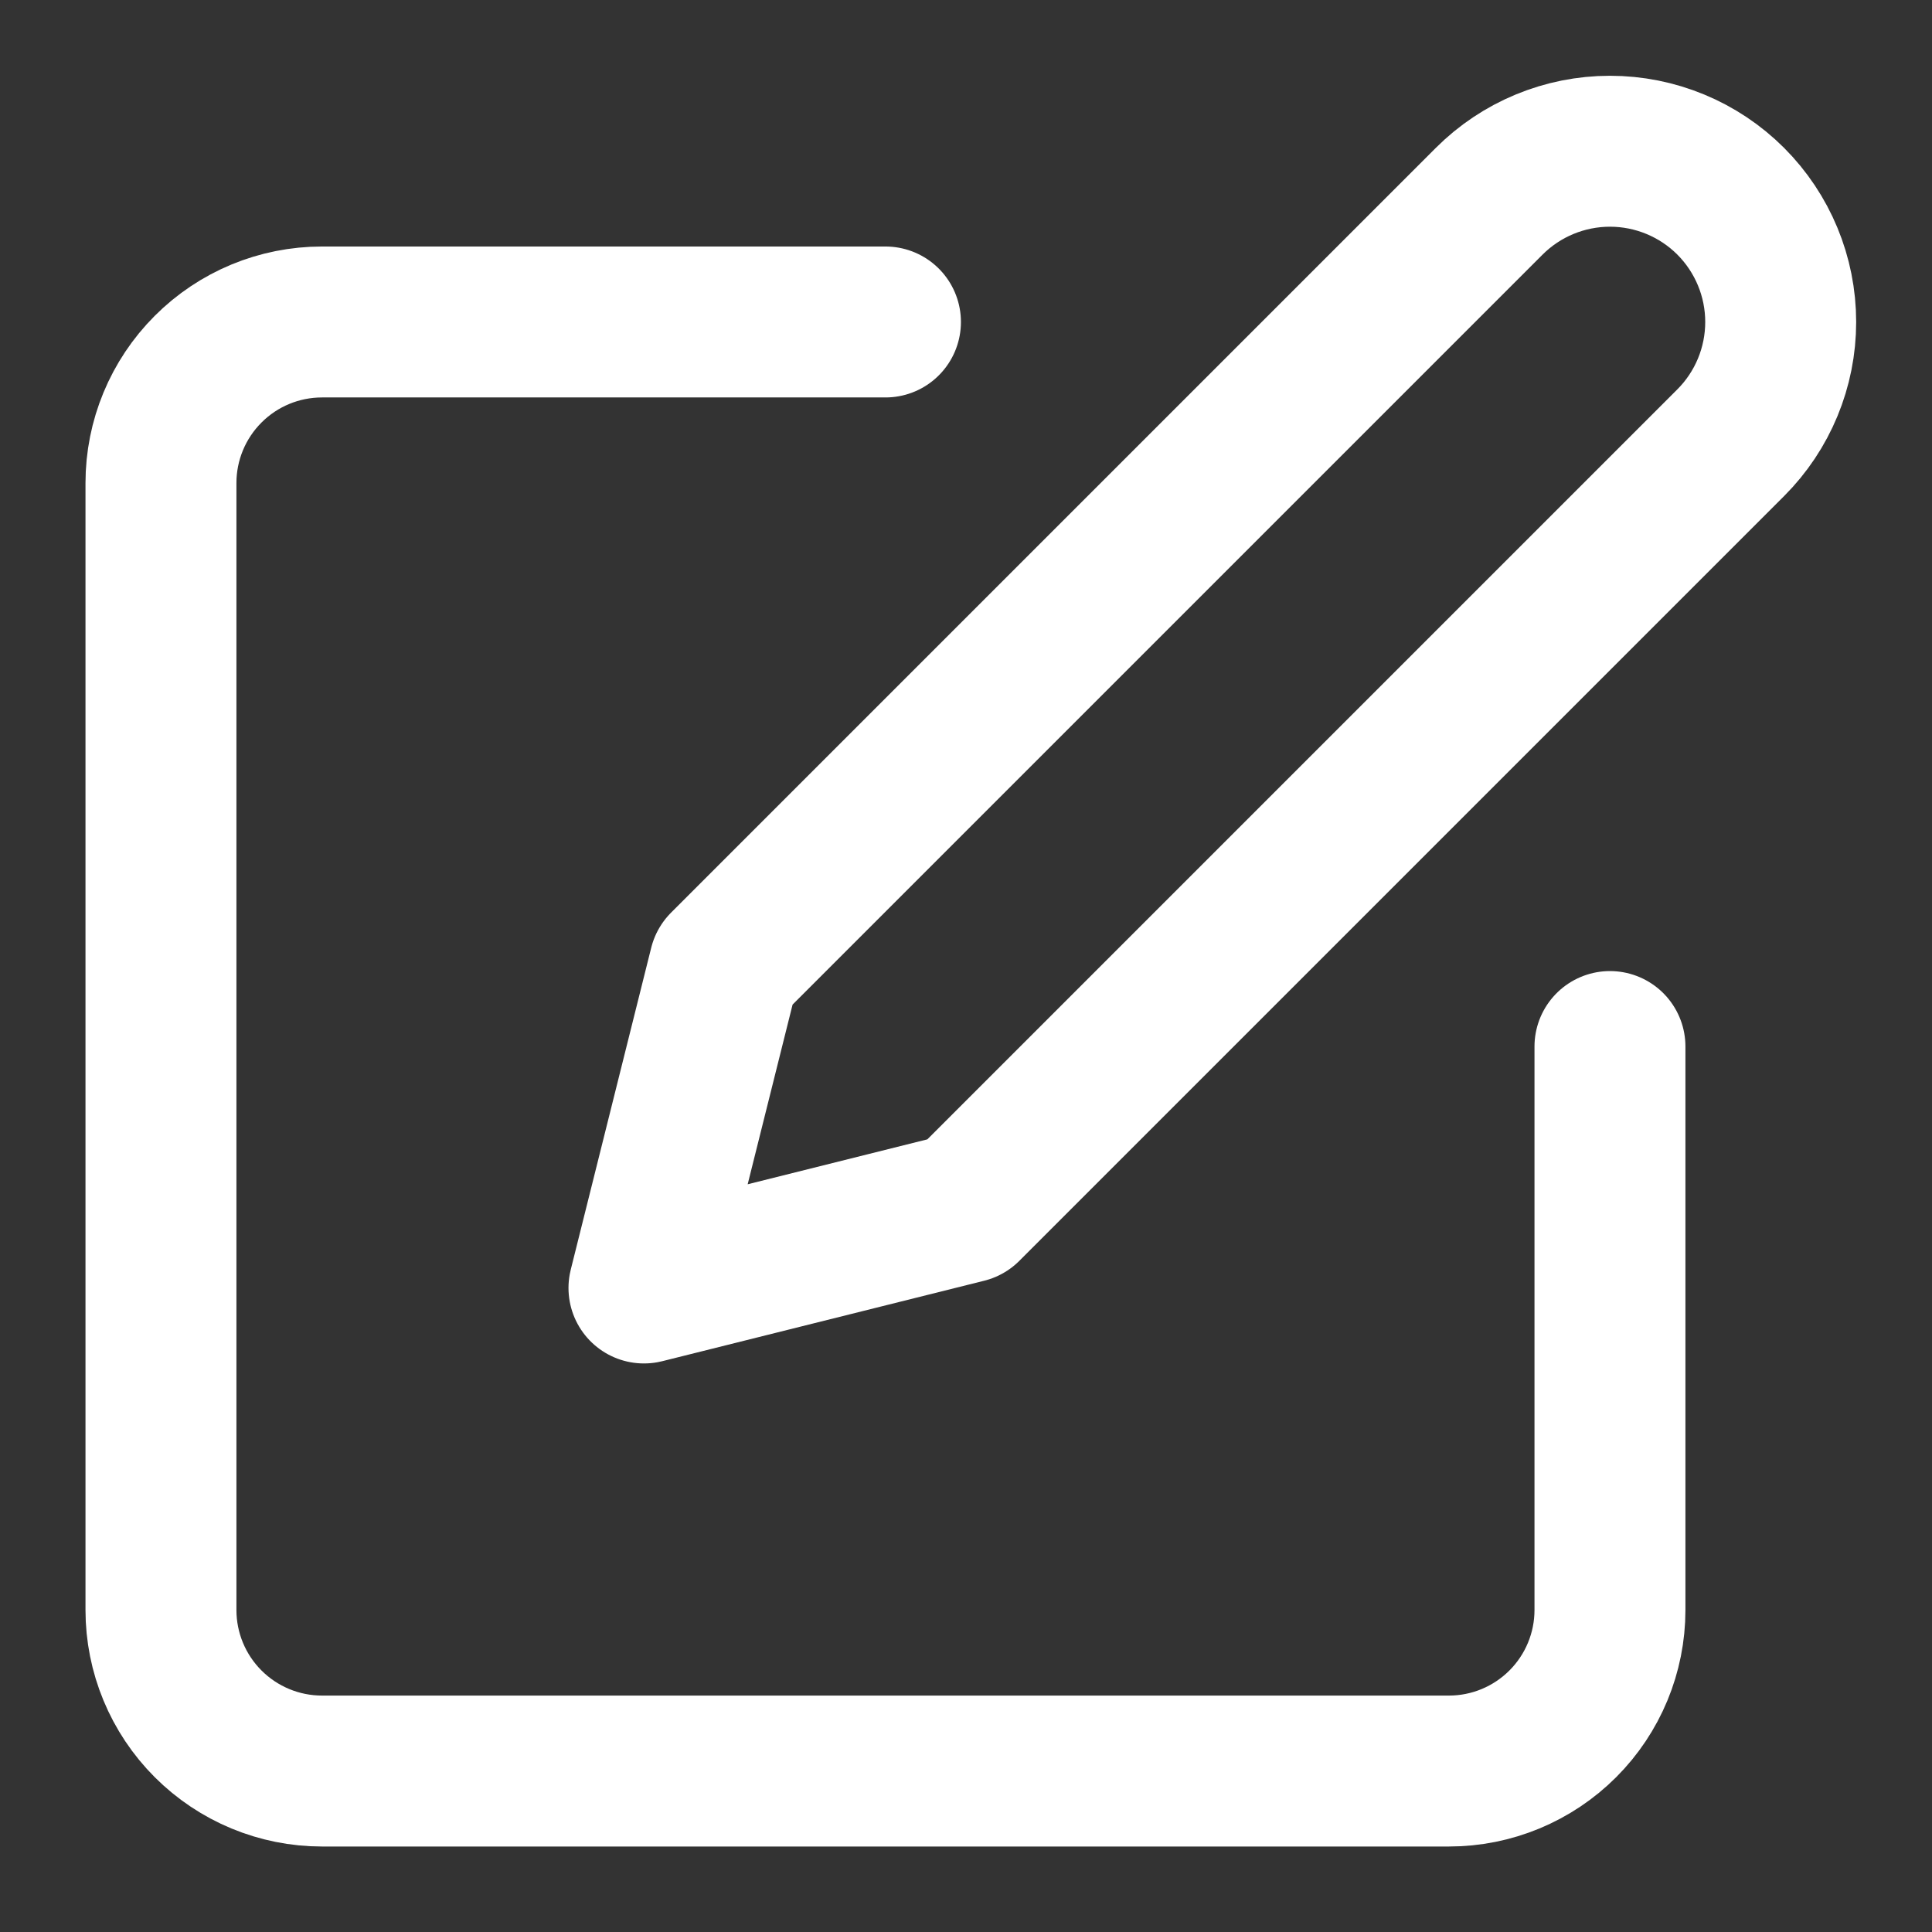
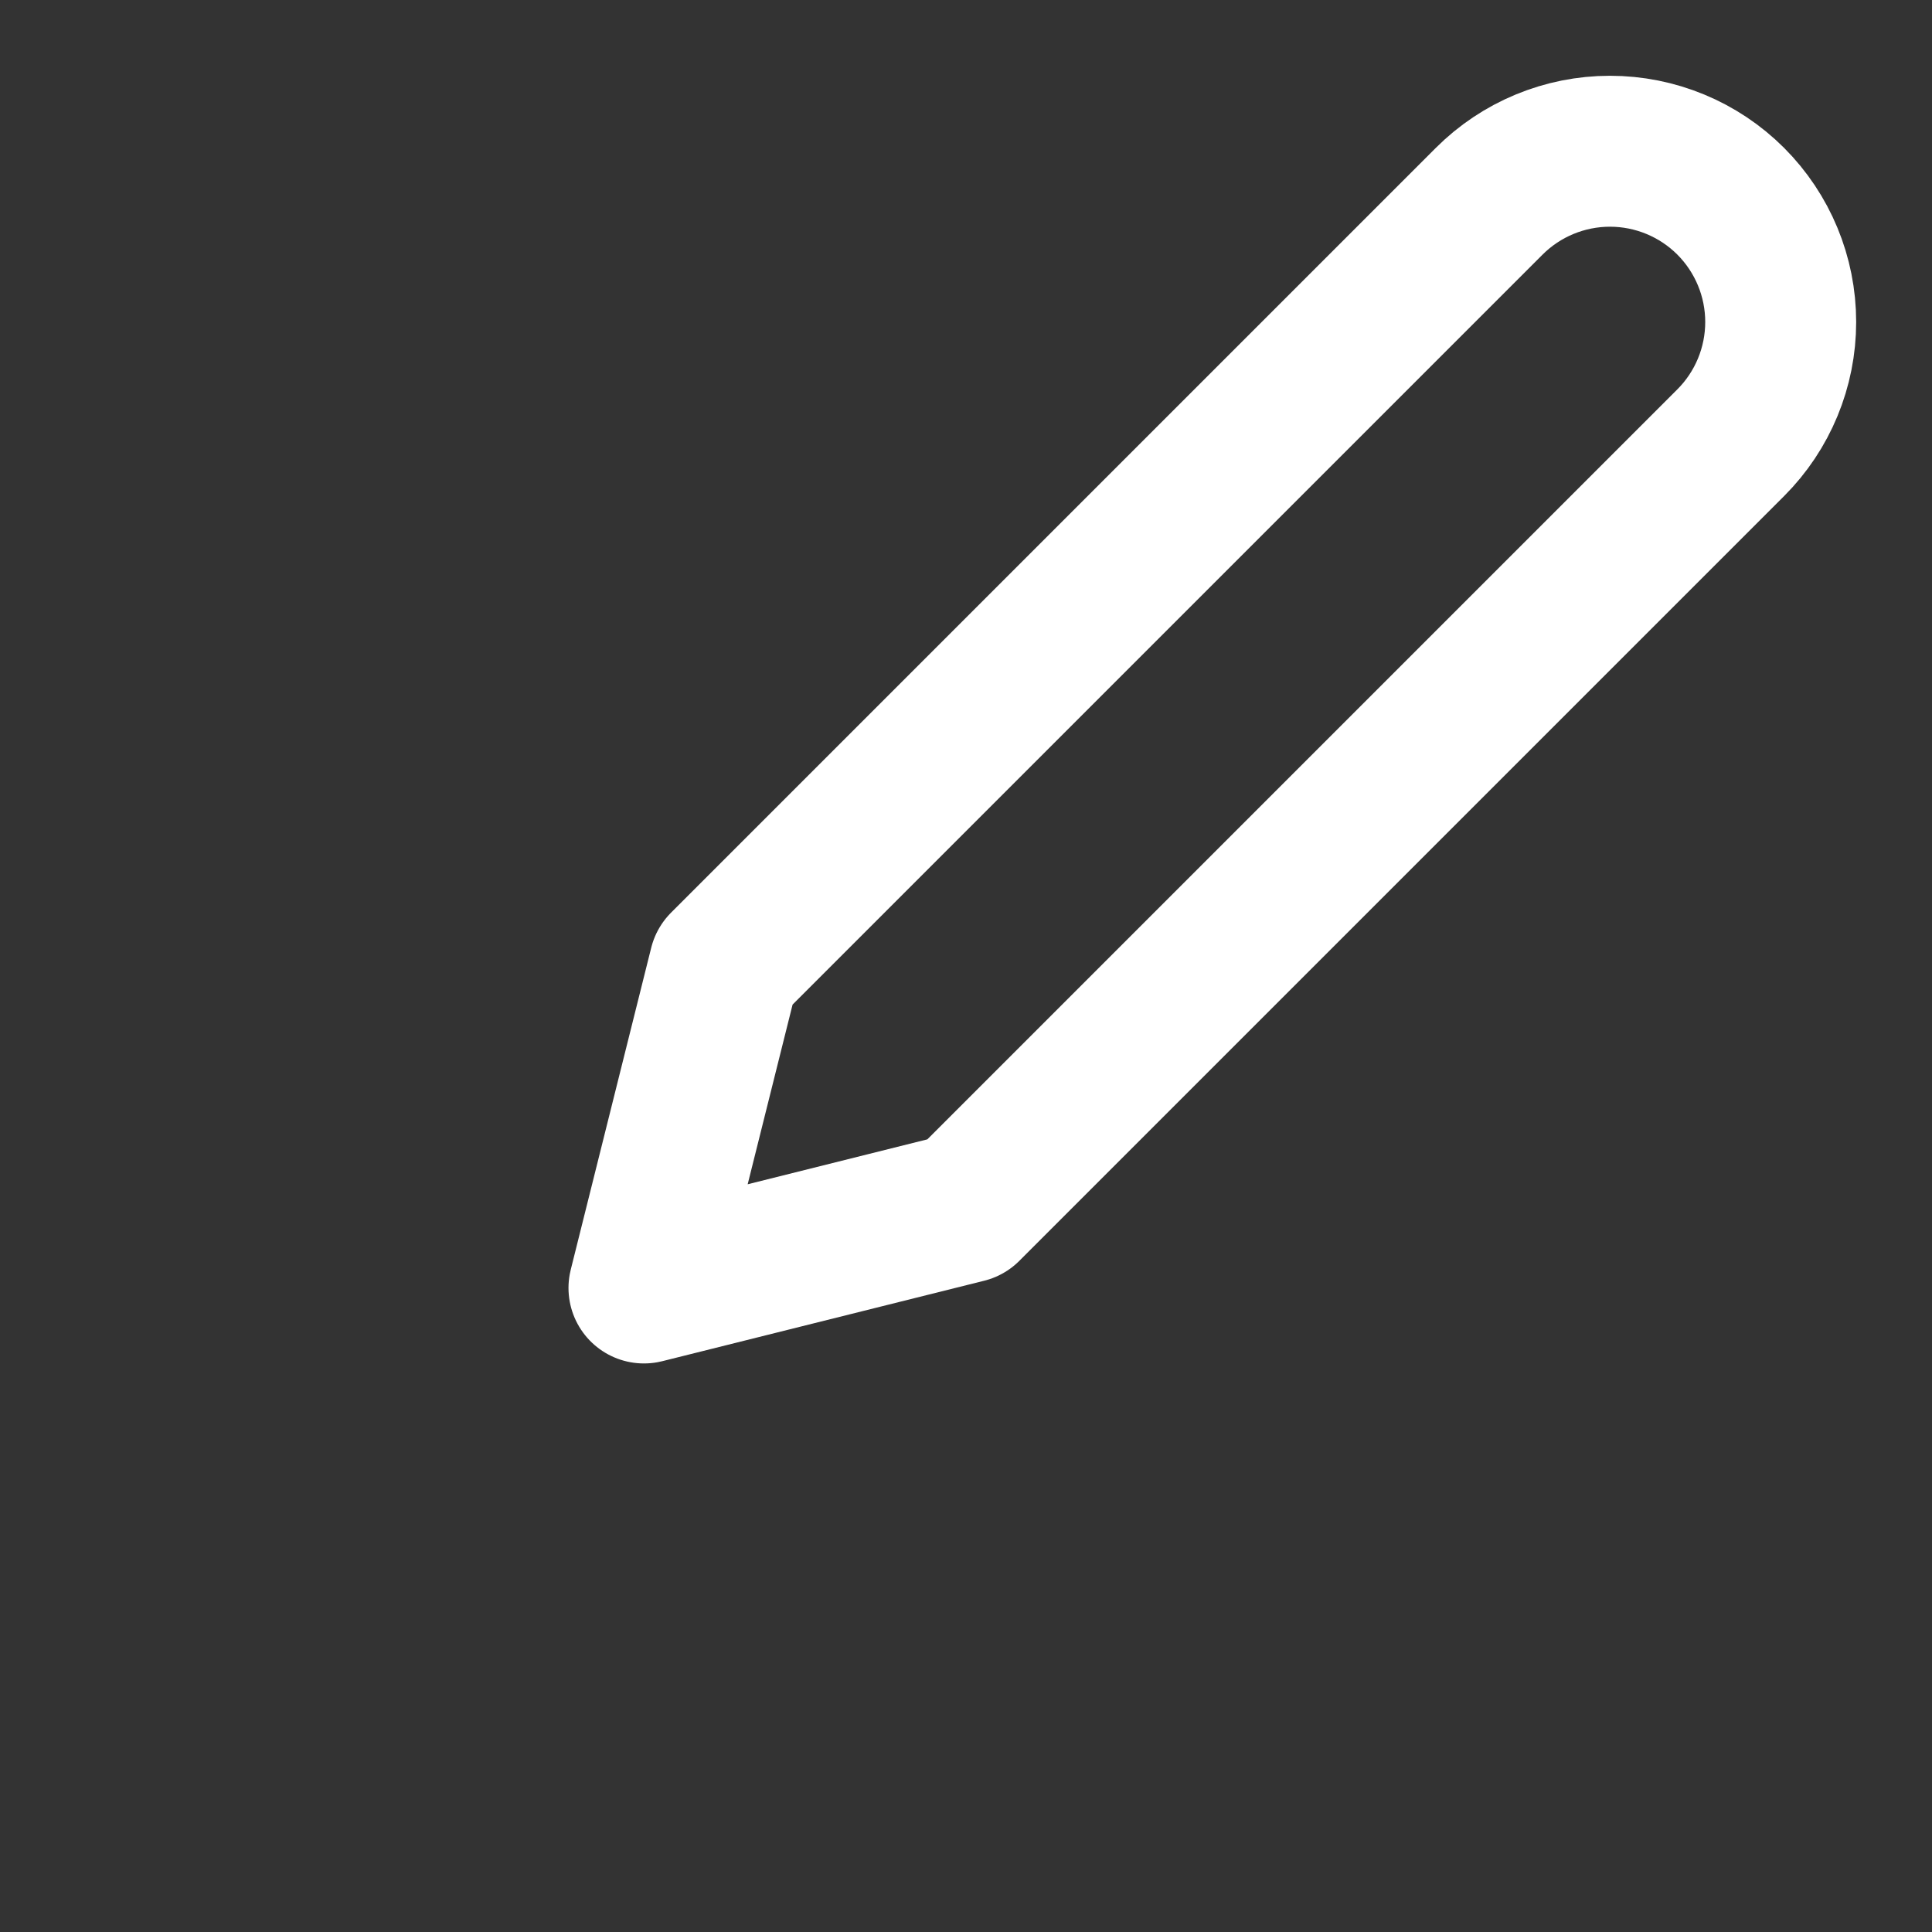
<svg xmlns="http://www.w3.org/2000/svg" width="32" height="32" viewBox="0 0 32 32" fill="none">
  <rect x="0" y="0" width="32" height="32" fill="#333333" stroke="none" />
-   <path d="M14.666 5.333H5.333C4.625 5.333 3.947 5.614 3.447 6.115C2.947 6.615 2.666 7.293 2.666 8V26.667C2.666 27.374 2.947 28.052 3.447 28.552C3.947 29.052 4.625 29.334 5.333 29.334H23.999C24.707 29.334 25.385 29.052 25.885 28.552C26.385 28.052 26.666 27.374 26.666 26.667V17.334" stroke="white" stroke-width="2.5" stroke-linecap="round" stroke-linejoin="round" />
  <path d="M24.666 3.333C25.196 2.803 25.916 2.505 26.666 2.505C27.416 2.505 28.136 2.803 28.666 3.333C29.196 3.864 29.494 4.583 29.494 5.333C29.494 6.083 29.196 6.803 28.666 7.333L15.999 20L10.666 21.333L11.999 16L24.666 3.333Z" stroke="white" stroke-width="2.5" stroke-linecap="round" stroke-linejoin="round" />
</svg>